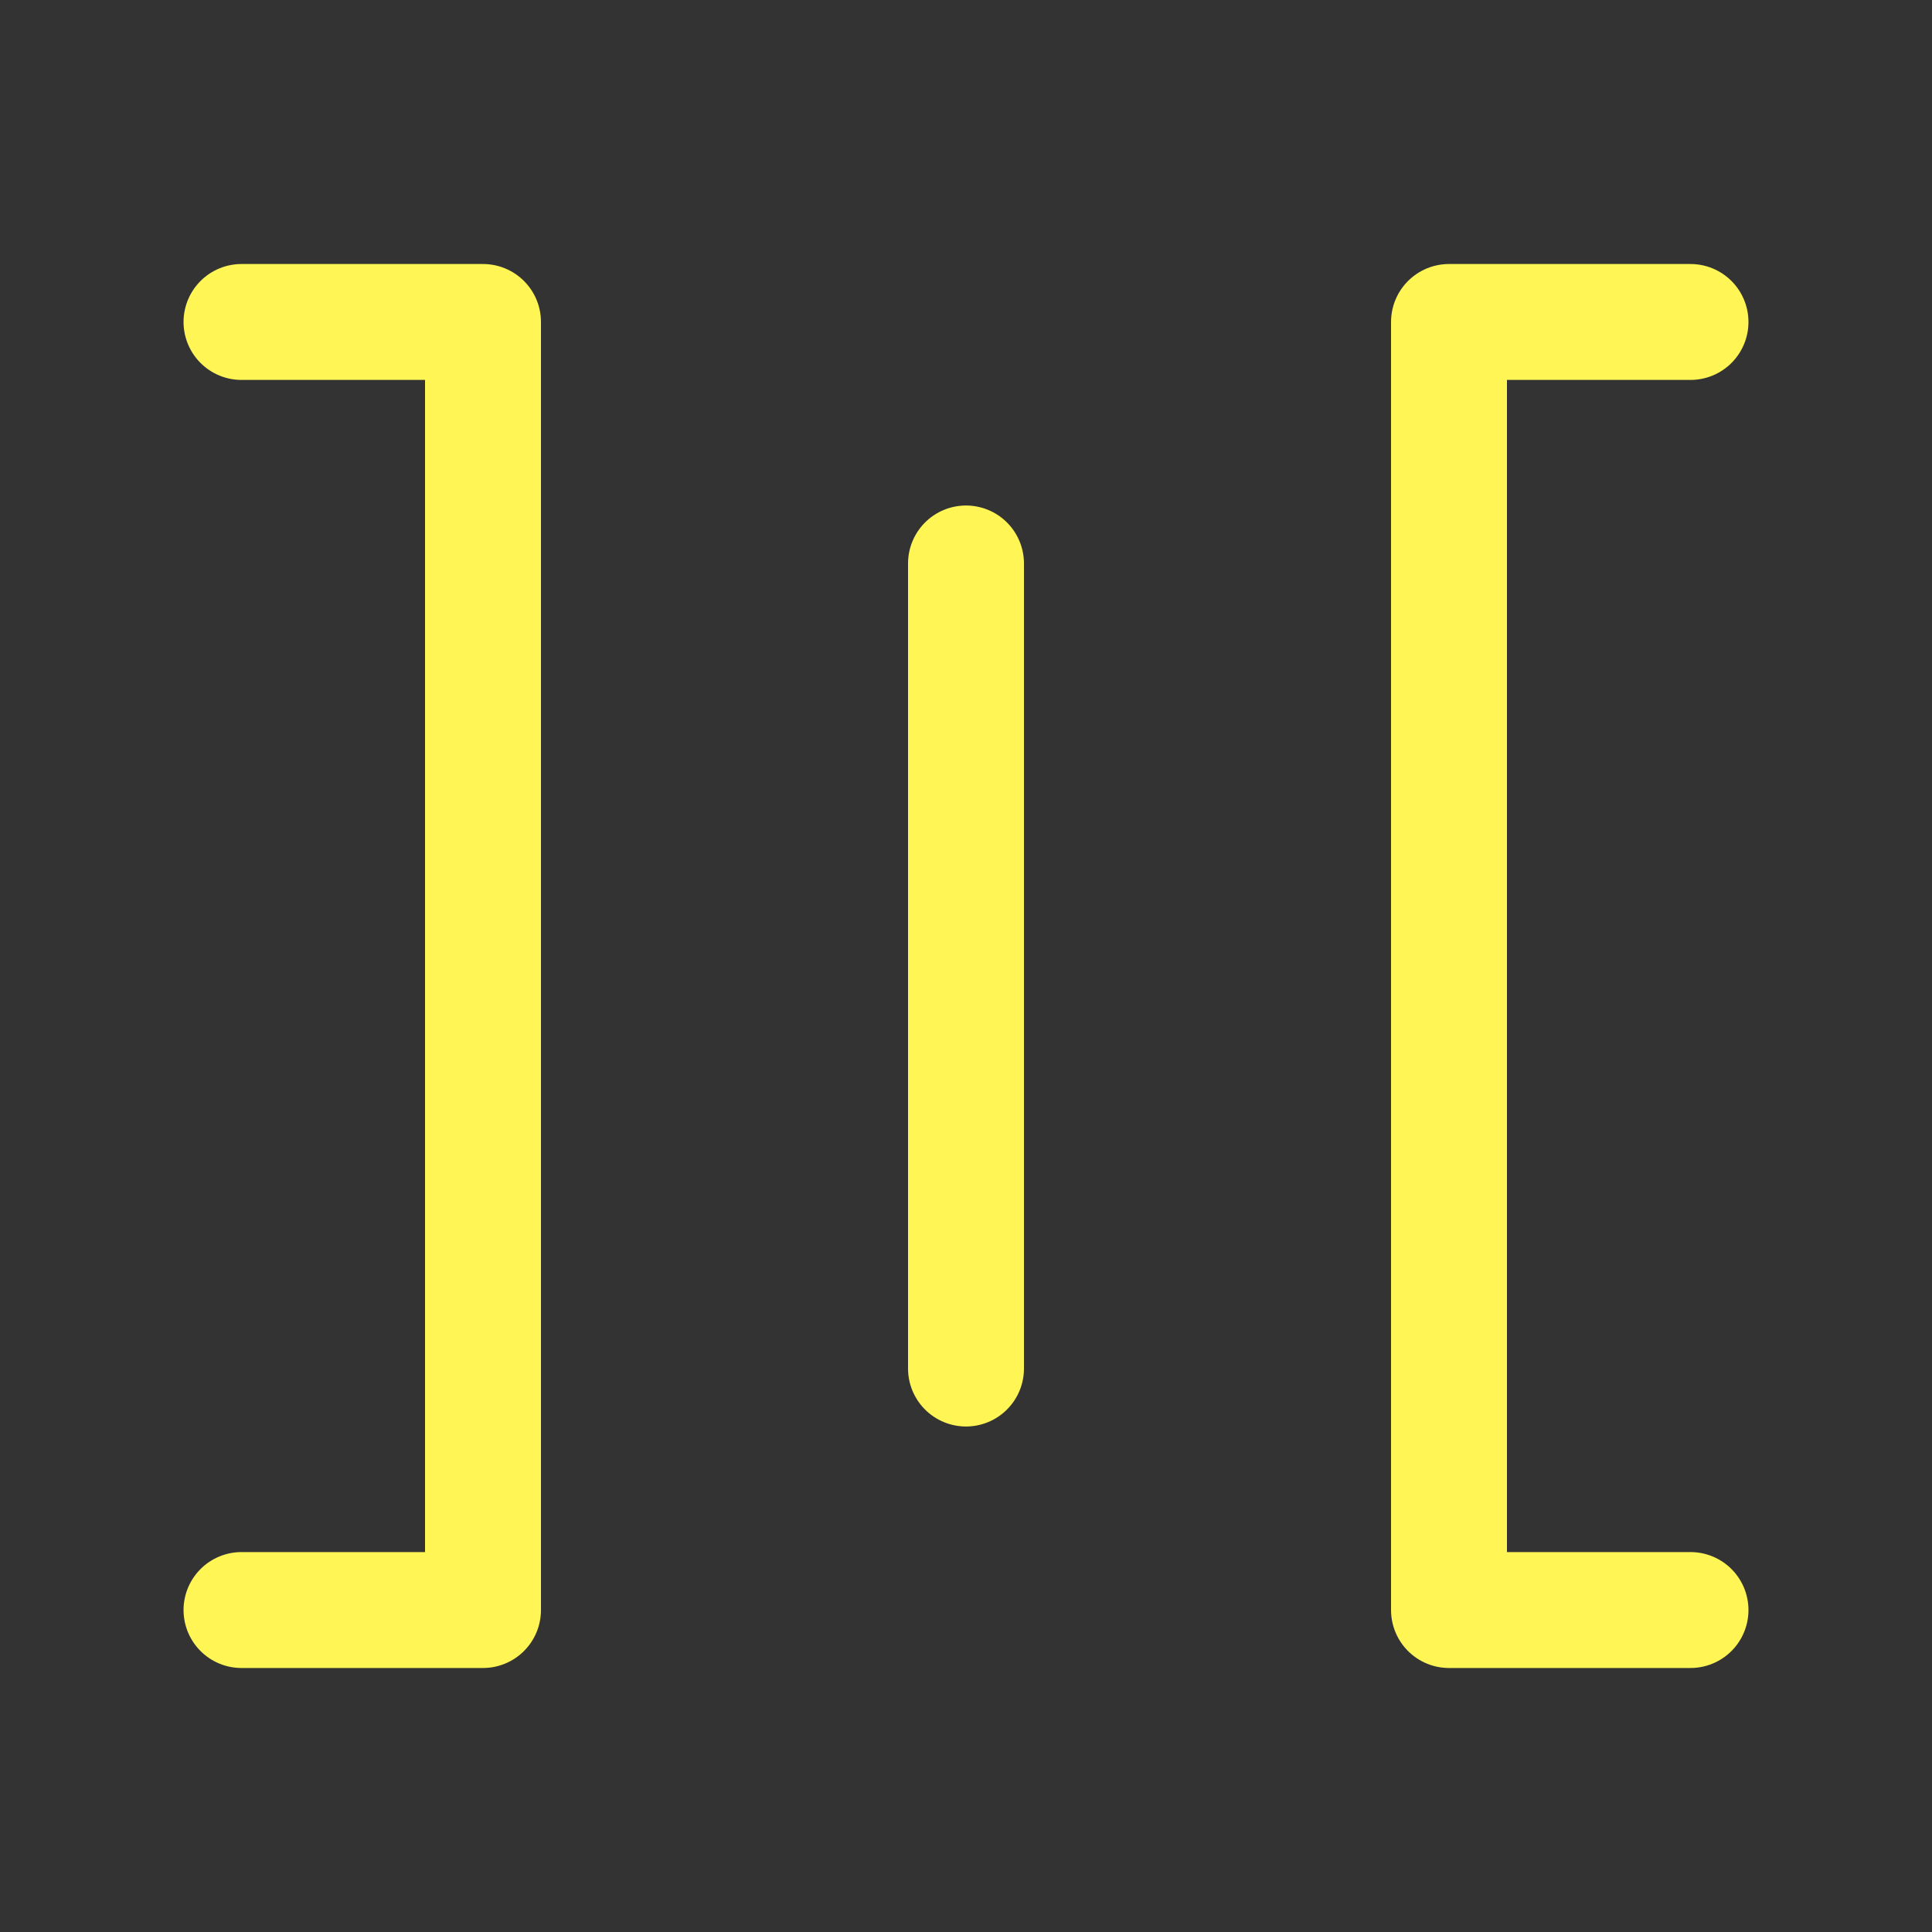
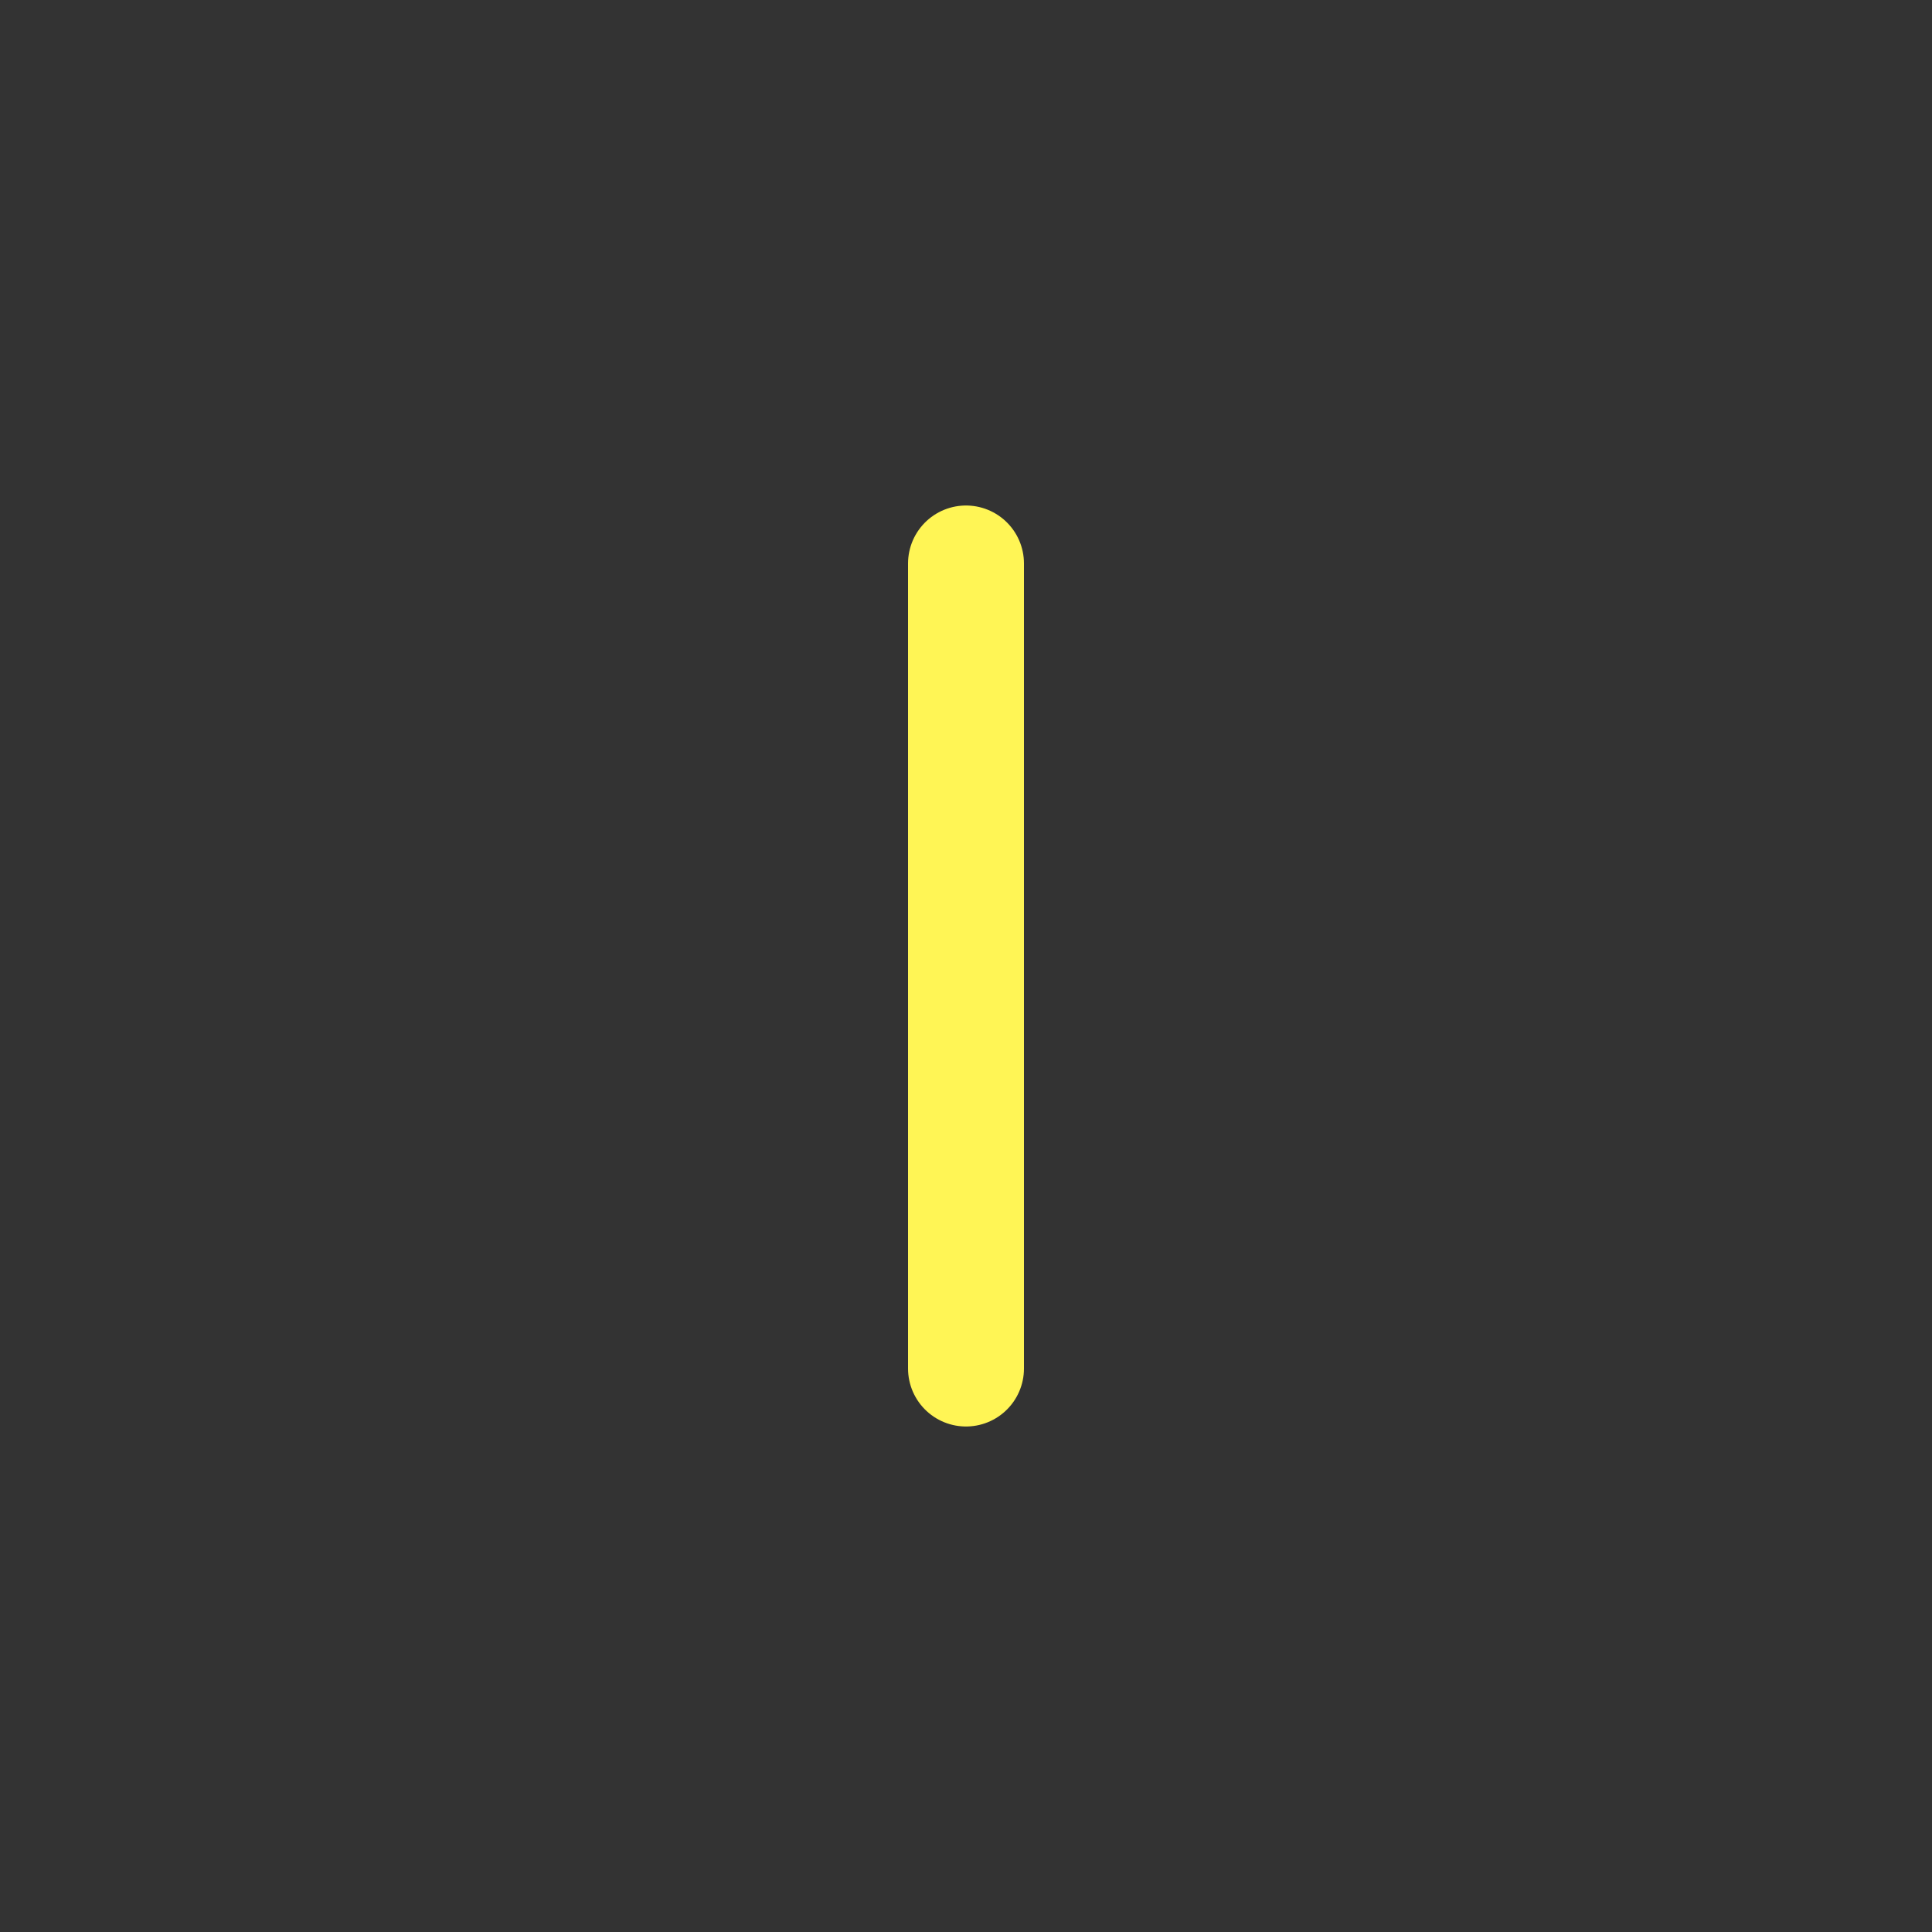
<svg xmlns="http://www.w3.org/2000/svg" width="20" height="20" viewBox="0 0 20 20" fill="none">
  <rect x="0" y="0" width="20" height="20" fill="#333333" stroke="none" />
-   <path d="M2.5 16.667H5V3.333H2.5" stroke="#FFF555" stroke-width="1.2" stroke-linecap="round" stroke-linejoin="round" />
  <path d="M10 14.167V5.833" stroke="#FFF555" stroke-width="1.2" stroke-linecap="round" />
-   <path d="M17.5 16.667H15V3.333H17.5" stroke="#FFF555" stroke-width="1.2" stroke-linecap="round" stroke-linejoin="round" />
</svg>